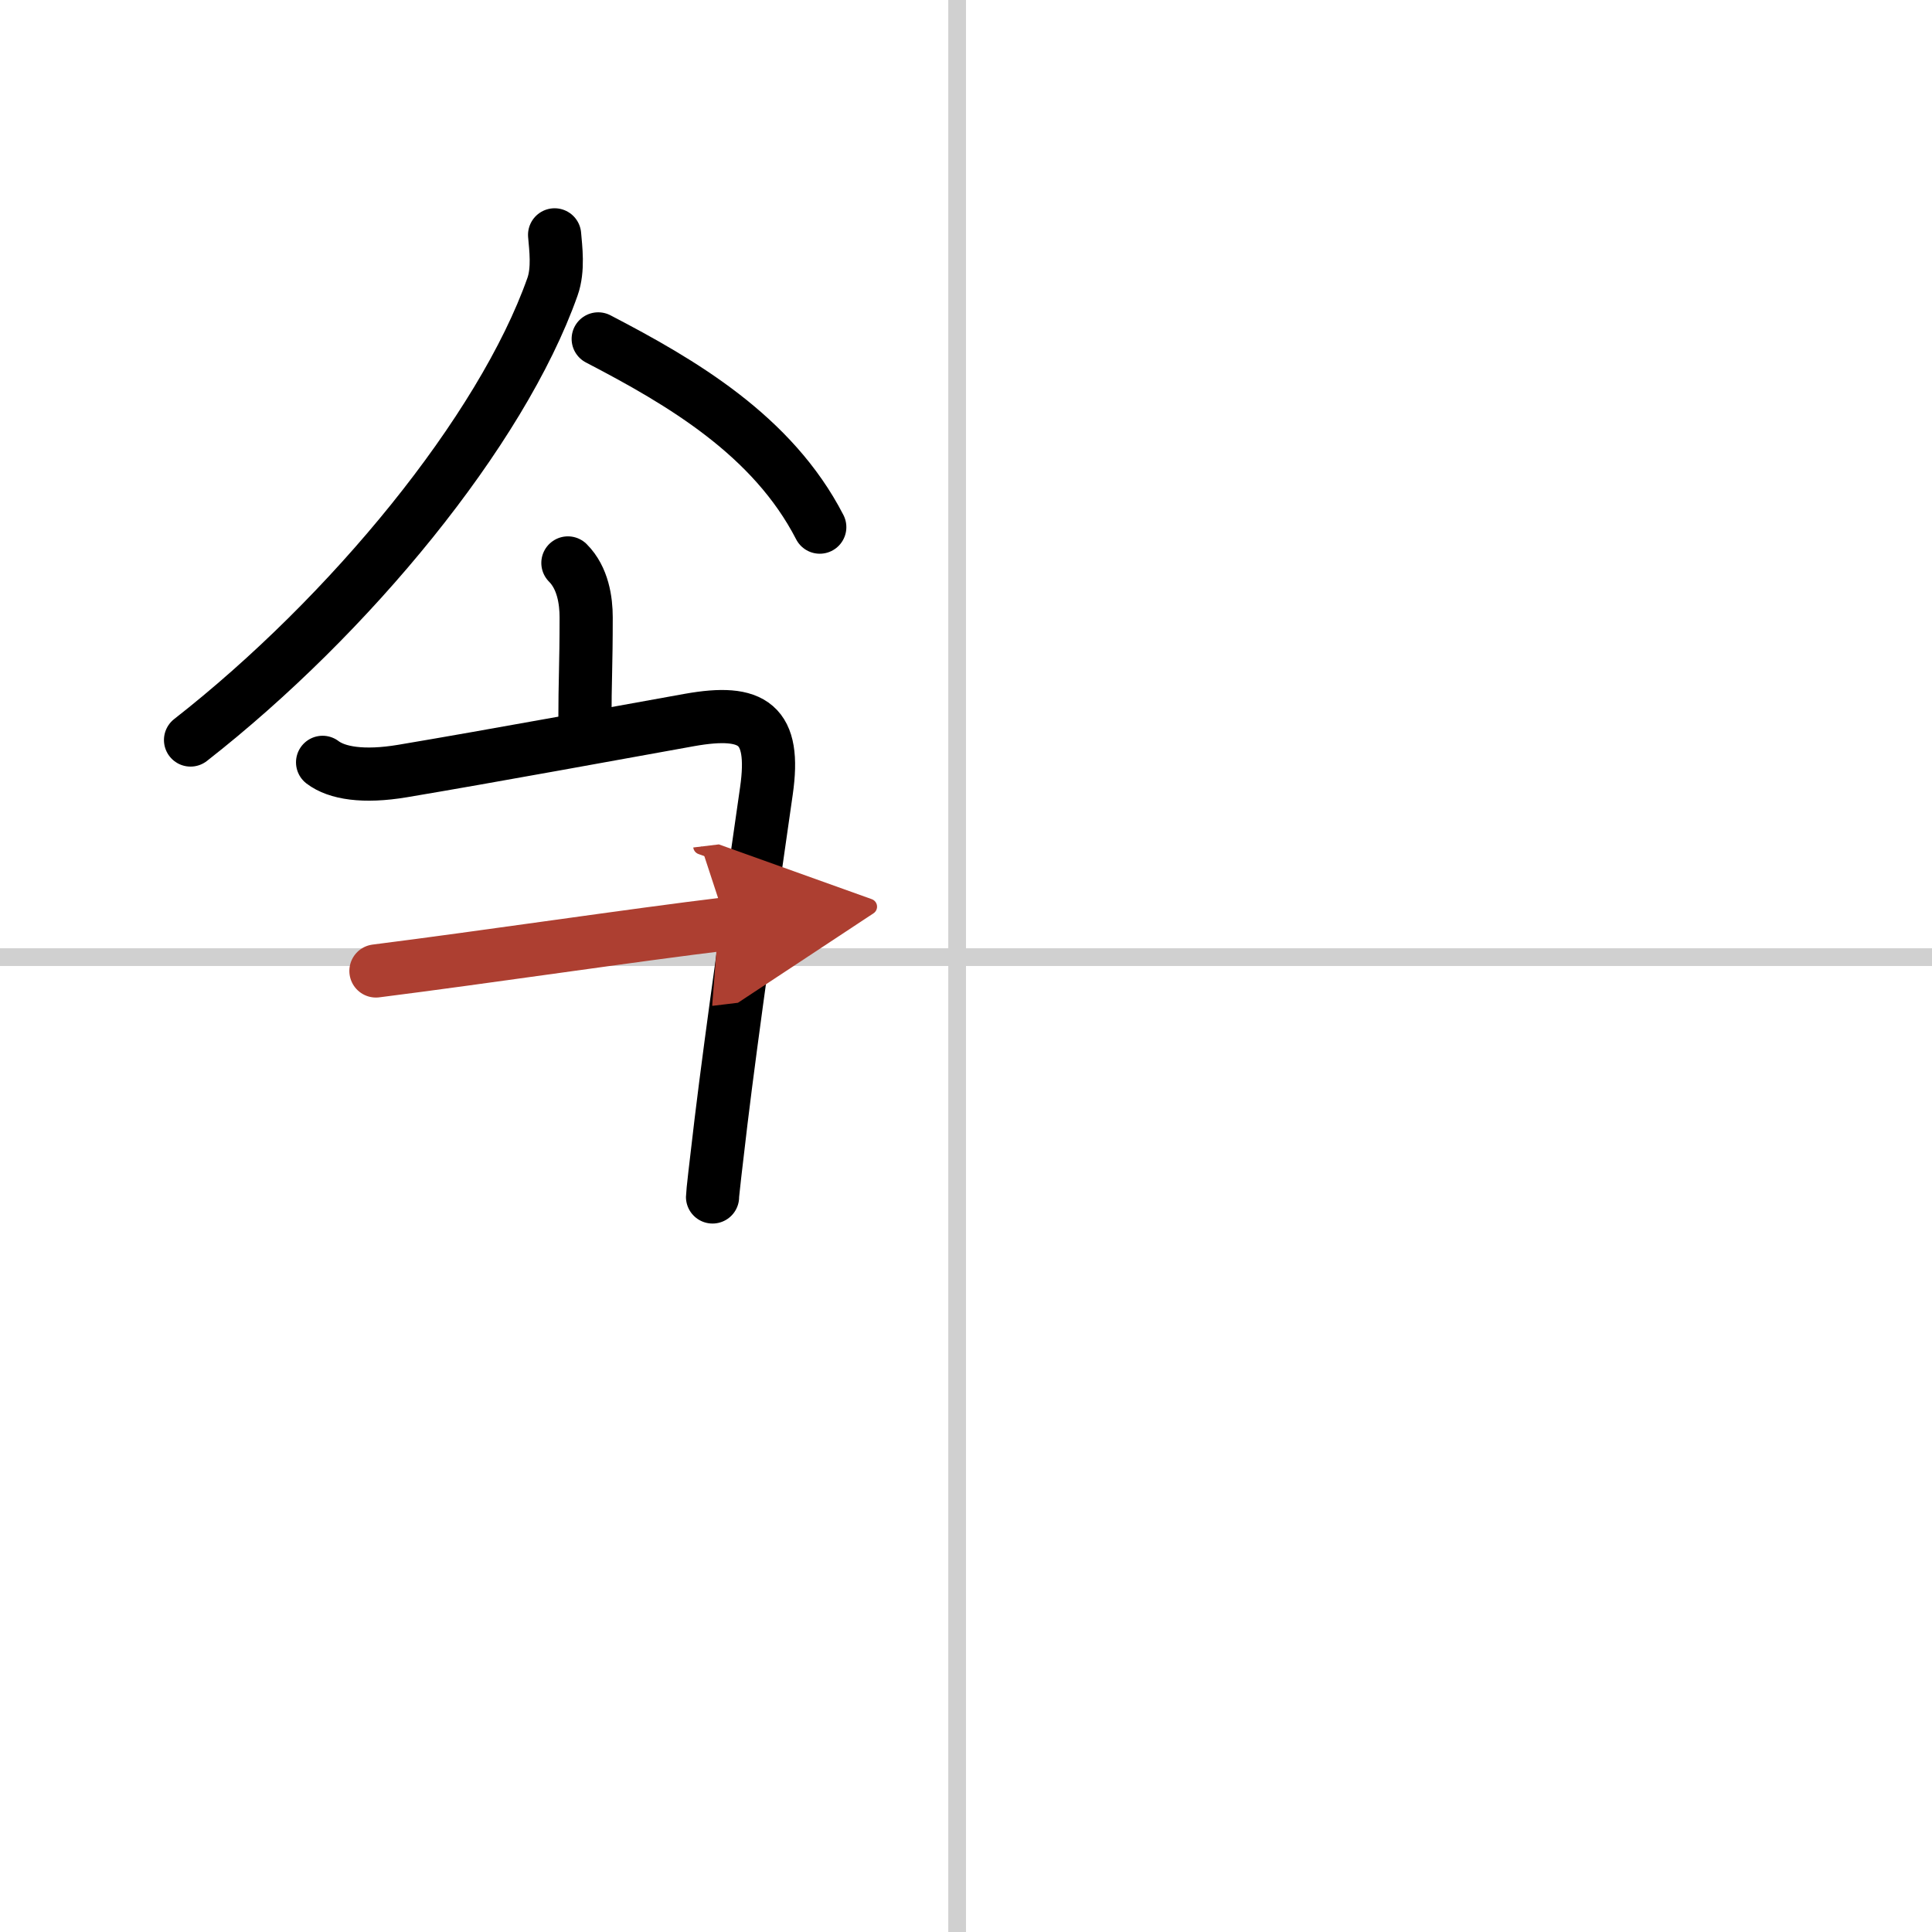
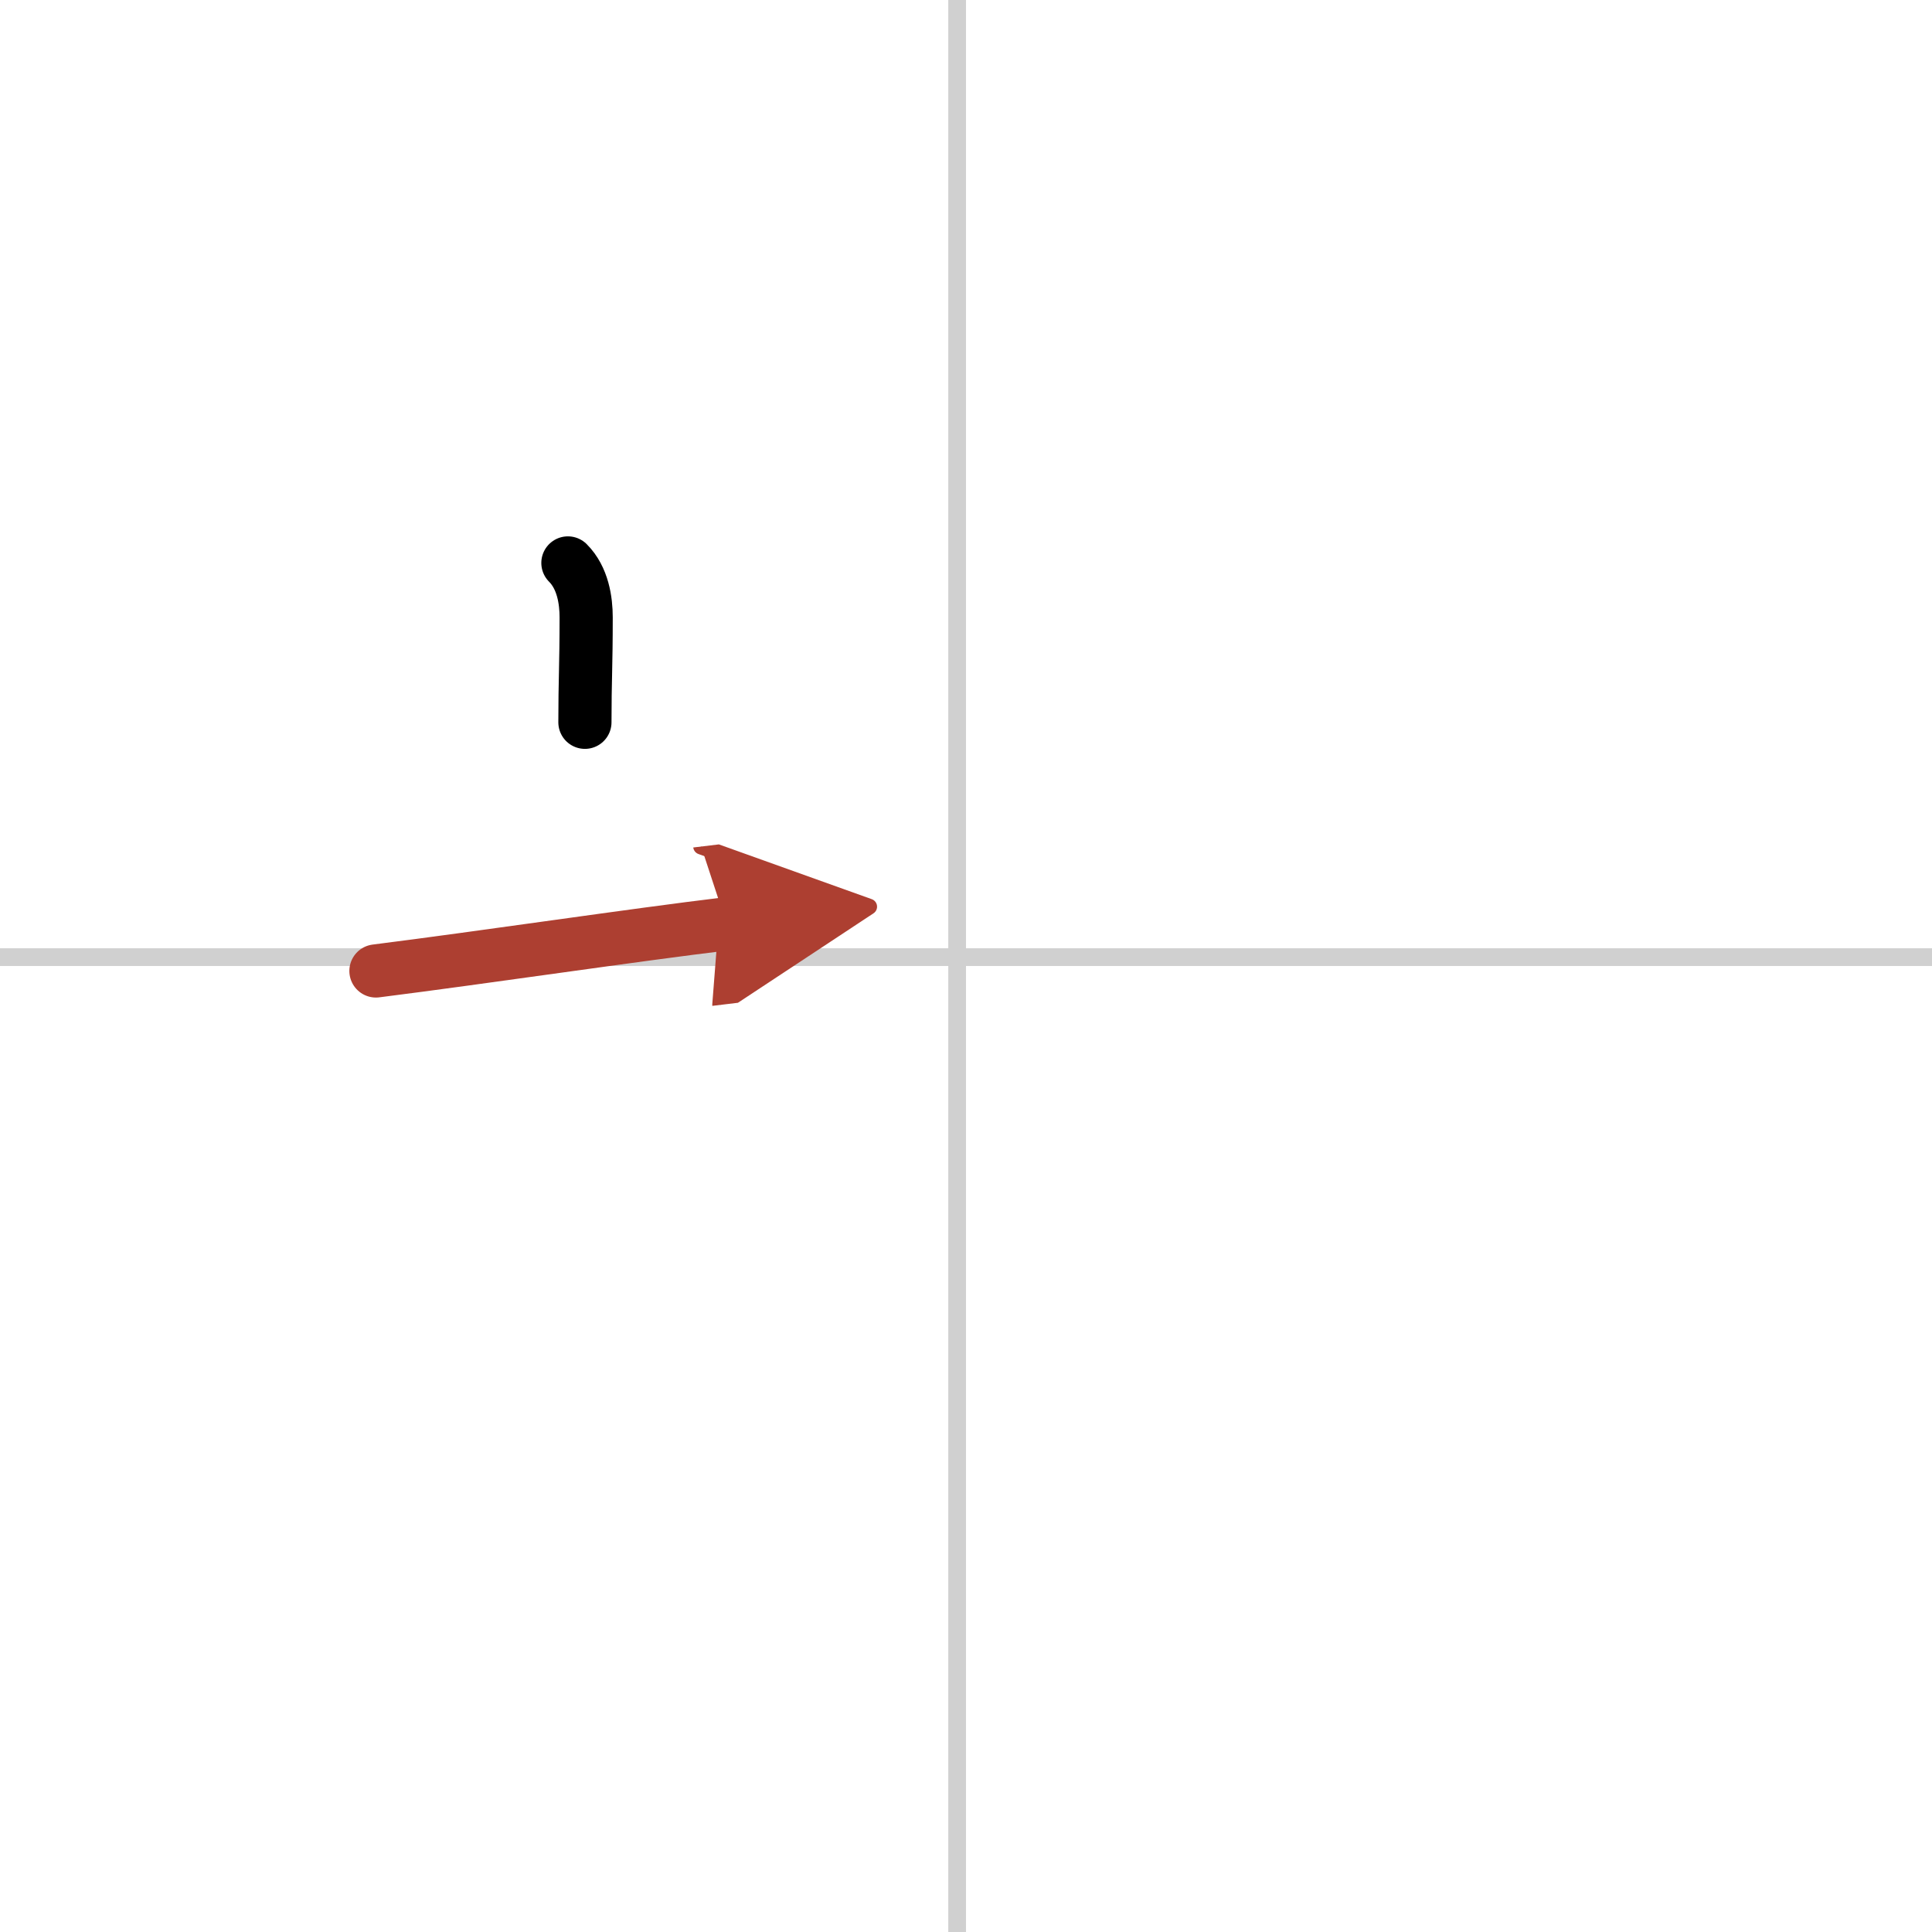
<svg xmlns="http://www.w3.org/2000/svg" width="400" height="400" viewBox="0 0 109 109">
  <defs>
    <marker id="a" markerWidth="4" orient="auto" refX="1" refY="5" viewBox="0 0 10 10">
      <polyline points="0 0 10 5 0 10 1 5" fill="#ad3f31" stroke="#ad3f31" />
    </marker>
  </defs>
  <g fill="none" stroke="#000" stroke-linecap="round" stroke-linejoin="round" stroke-width="3">
    <rect width="100%" height="100%" fill="#fff" stroke="#fff" />
    <line x1="54" x2="54" y2="109" stroke="#d0d0d0" stroke-width="1" />
    <line x2="109" y1="54" y2="54" stroke="#d0d0d0" stroke-width="1" />
-     <path d="m31.29 13.25c0.06 0.73 0.23 1.95-0.12 2.93-2.88 8.14-11.44 18.55-20.42 25.57" />
-     <path d="m33.75 19.12c4.71 2.45 9.84 5.45 12.5 10.62" />
    <path d="m32.04 31.76c0.85 0.85 1.03 2.13 1.03 3.07 0 2.79-0.07 3.51-0.07 5.92" />
-     <path d="m18.2 43.01c0.8 0.61 2.3 0.86 4.51 0.49 5.01-0.84 12.67-2.25 16.19-2.88 3.6-0.64 4.88 0.23 4.34 4-0.74 5.14-1.96 13.68-2.56 18.65-0.29 2.42-0.48 4.08-0.48 4.26" />
    <path d="m21.21 54.78c6.17-0.78 14.54-2.03 19.78-2.66" marker-end="url(#a)" stroke="#ad3f31" />
  </g>
</svg>